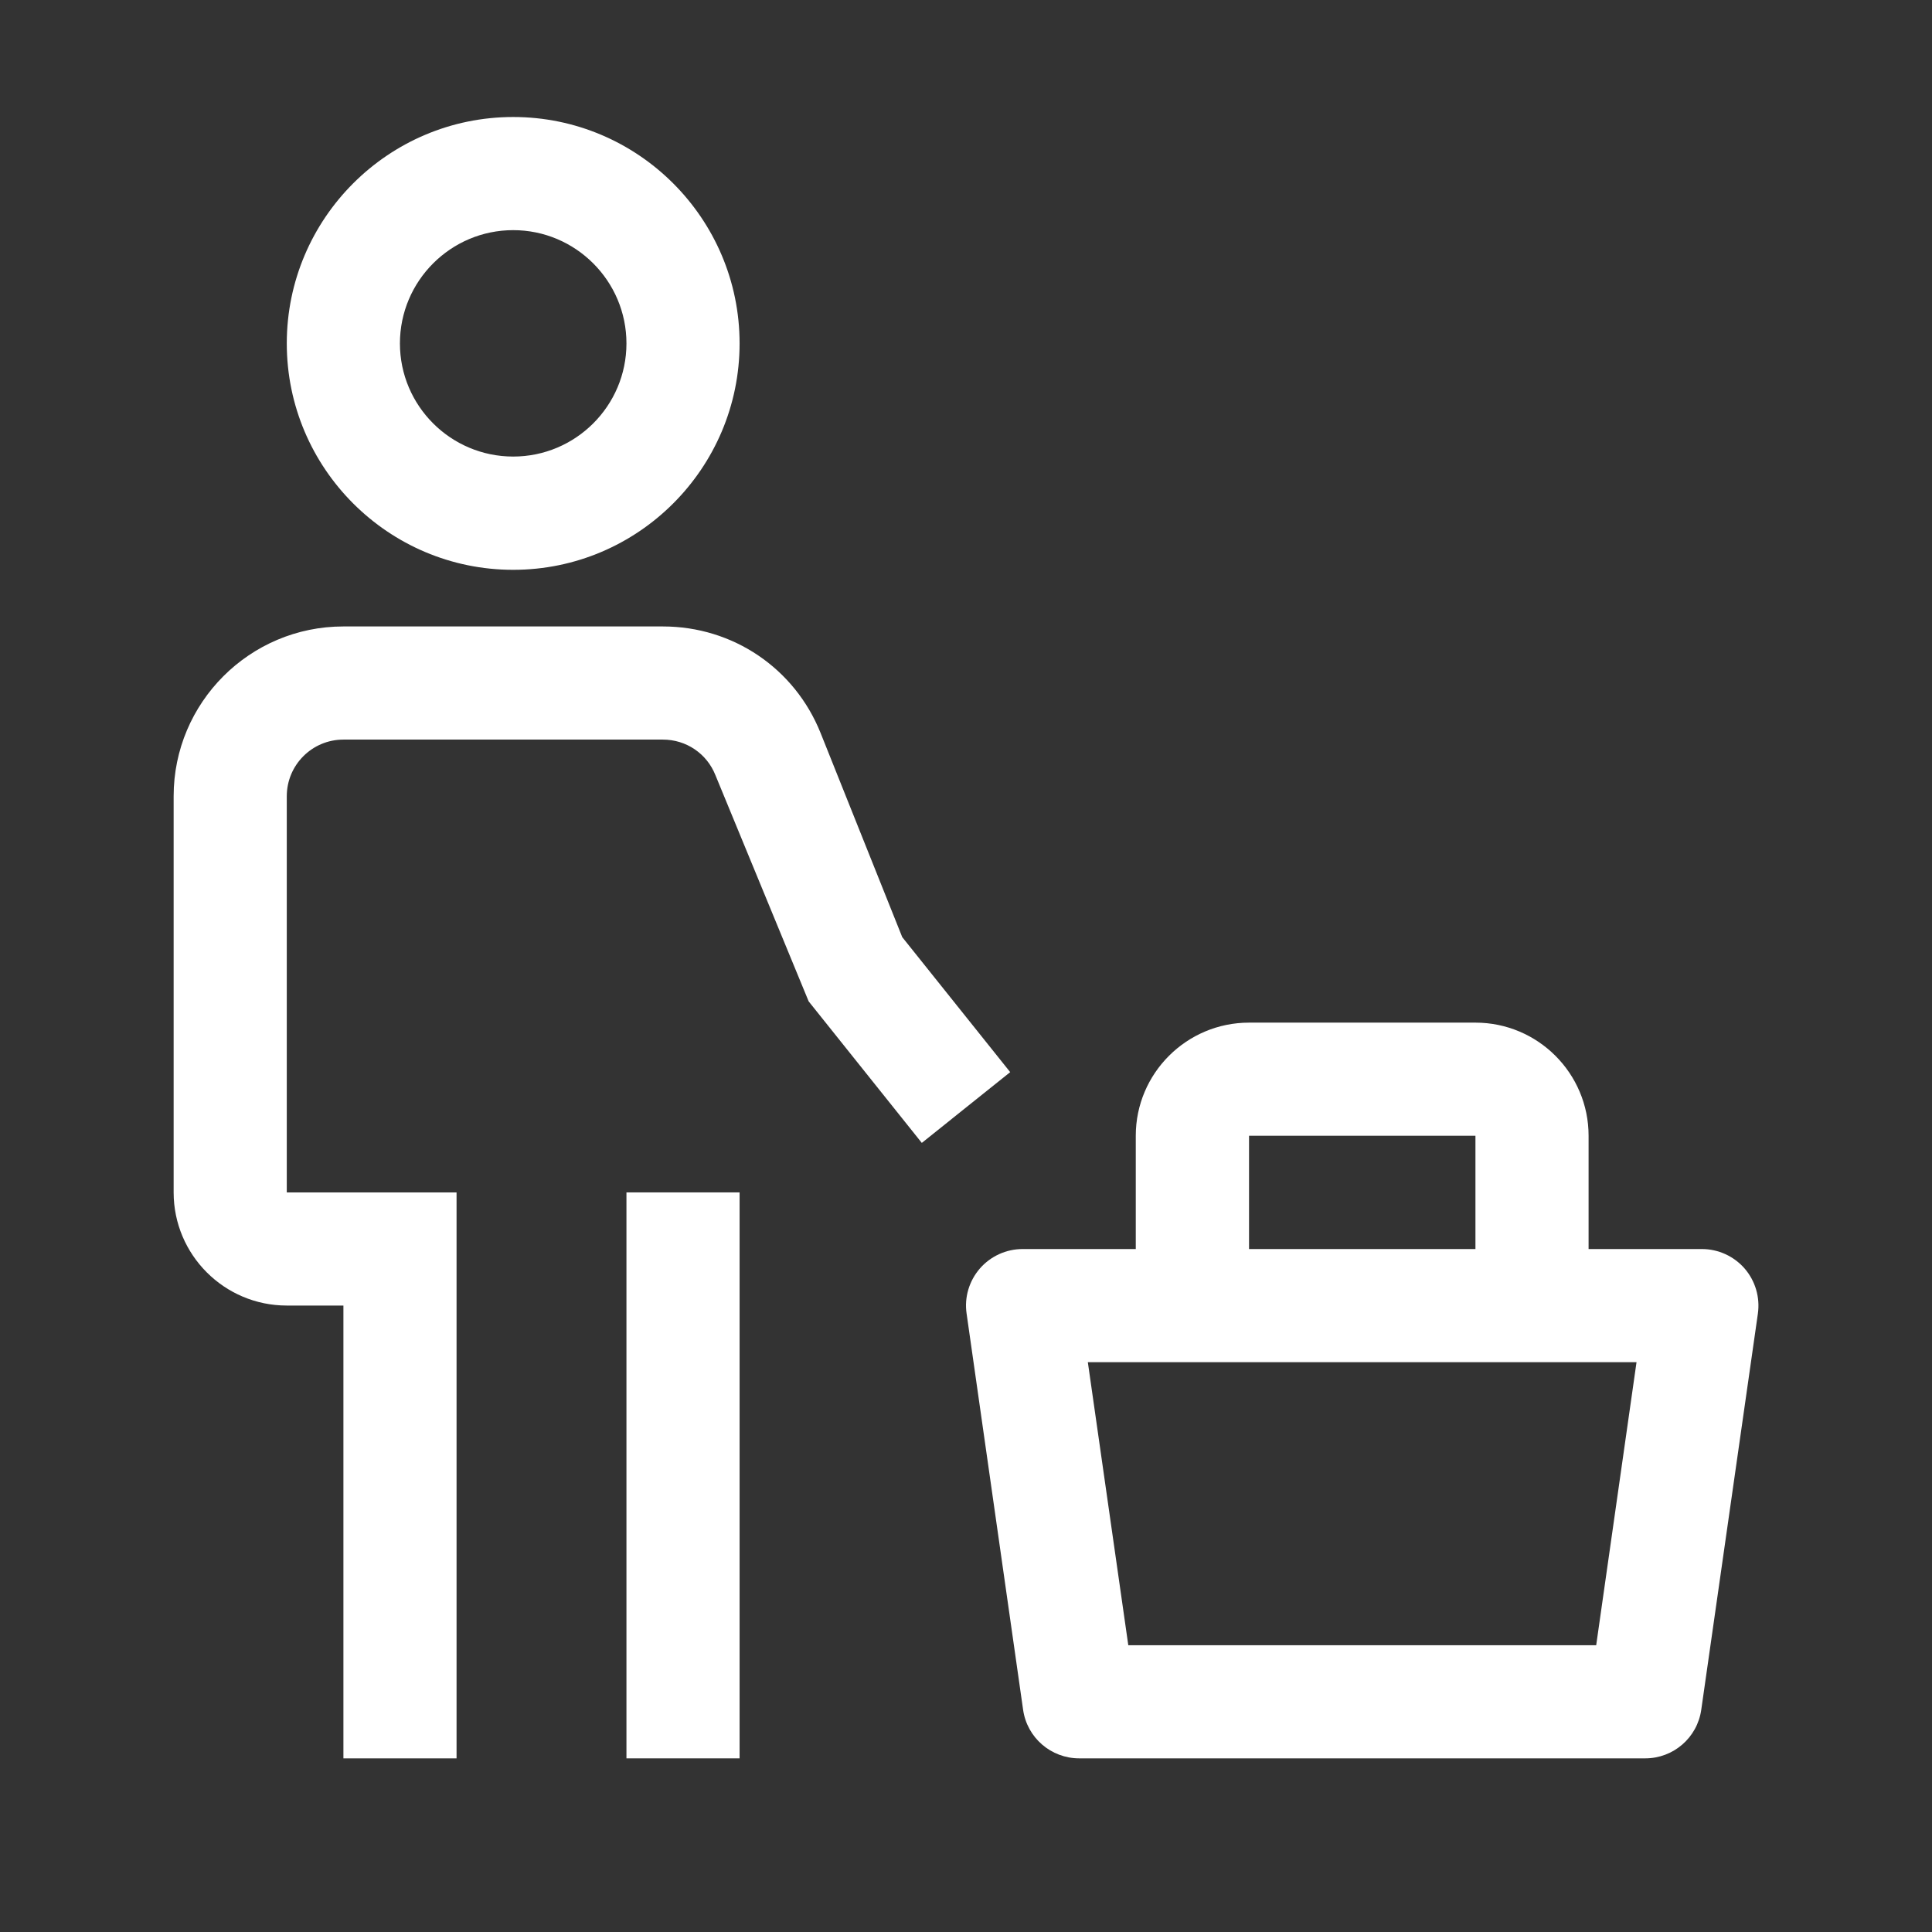
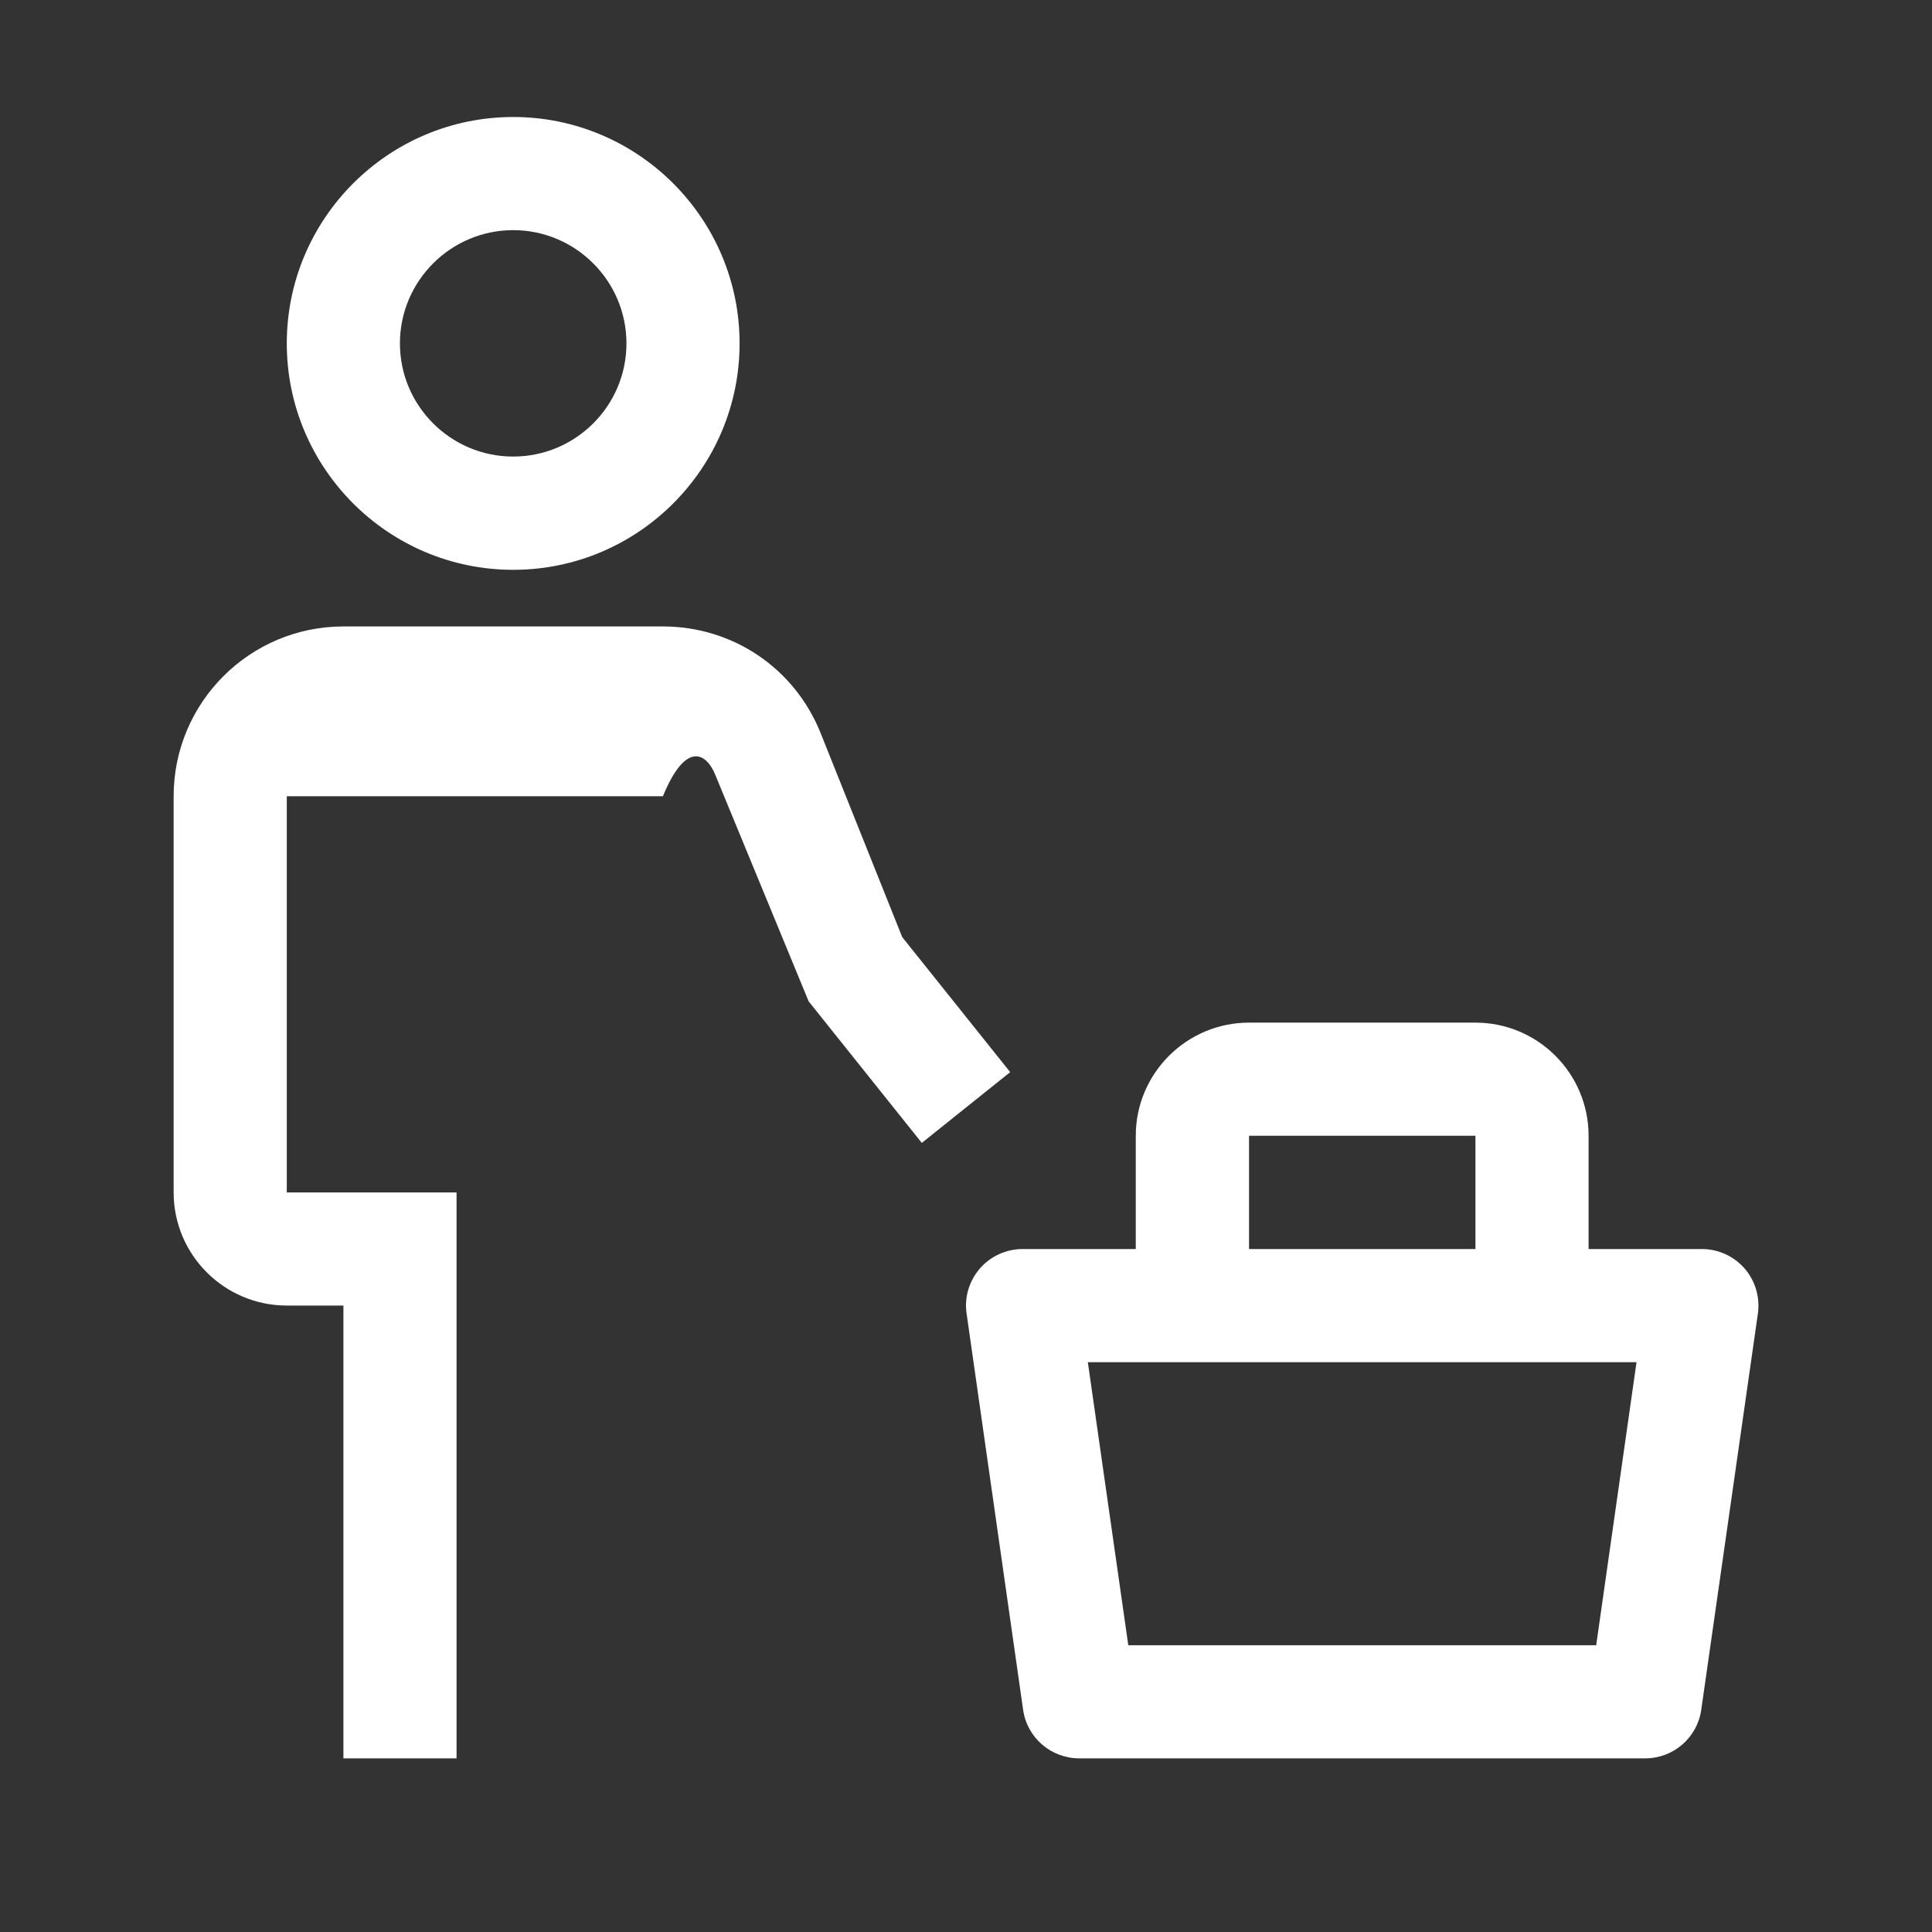
<svg xmlns="http://www.w3.org/2000/svg" width="16" height="16" viewBox="0 0 16 16" fill="none">
  <rect x="0" y="0" width="16" height="16" fill="#333333" stroke="none" />
  <path d="M14.448 10.505C14.359 10.403 14.23 10.344 14.094 10.344H13.156V9.406C13.156 8.889 12.736 8.469 12.219 8.469H10.344C9.827 8.469 9.406 8.889 9.406 9.406V10.344H8.469C8.333 10.344 8.204 10.403 8.115 10.505C8.026 10.608 7.985 10.744 8.005 10.879L8.473 14.16C8.506 14.391 8.704 14.562 8.938 14.562H13.625C13.858 14.562 14.056 14.391 14.089 14.16L14.558 10.879C14.577 10.744 14.537 10.608 14.448 10.505ZM10.344 9.406H12.219V10.344H10.344V9.406ZM13.219 13.625H9.344L9.009 11.281H13.553L13.219 13.625Z" fill="white" />
-   <path d="M5.188 9.875H6.125V14.562H5.188V9.875Z" fill="white" />
-   <path d="M8.366 8.879L7.472 7.761L6.796 6.071C6.581 5.534 6.069 5.188 5.49 5.188H2.844C2.068 5.188 1.438 5.818 1.438 6.594V9.875C1.438 10.392 1.858 10.812 2.375 10.812H2.844V14.562H3.781V9.875H2.375V6.594C2.375 6.335 2.585 6.125 2.844 6.125H5.49C5.683 6.125 5.854 6.241 5.925 6.42L6.697 8.293L7.634 9.465L8.366 8.879Z" fill="white" />
+   <path d="M8.366 8.879L7.472 7.761L6.796 6.071C6.581 5.534 6.069 5.188 5.49 5.188H2.844C2.068 5.188 1.438 5.818 1.438 6.594V9.875C1.438 10.392 1.858 10.812 2.375 10.812H2.844V14.562H3.781V9.875H2.375V6.594H5.49C5.683 6.125 5.854 6.241 5.925 6.42L6.697 8.293L7.634 9.465L8.366 8.879Z" fill="white" />
  <path d="M2.375 2.844C2.375 1.81 3.216 0.969 4.25 0.969C5.284 0.969 6.125 1.81 6.125 2.844C6.125 3.878 5.284 4.719 4.25 4.719C3.216 4.719 2.375 3.878 2.375 2.844ZM3.312 2.844C3.312 3.361 3.733 3.781 4.25 3.781C4.767 3.781 5.188 3.361 5.188 2.844C5.188 2.327 4.767 1.906 4.25 1.906C3.733 1.906 3.312 2.327 3.312 2.844Z" fill="white" />
</svg>